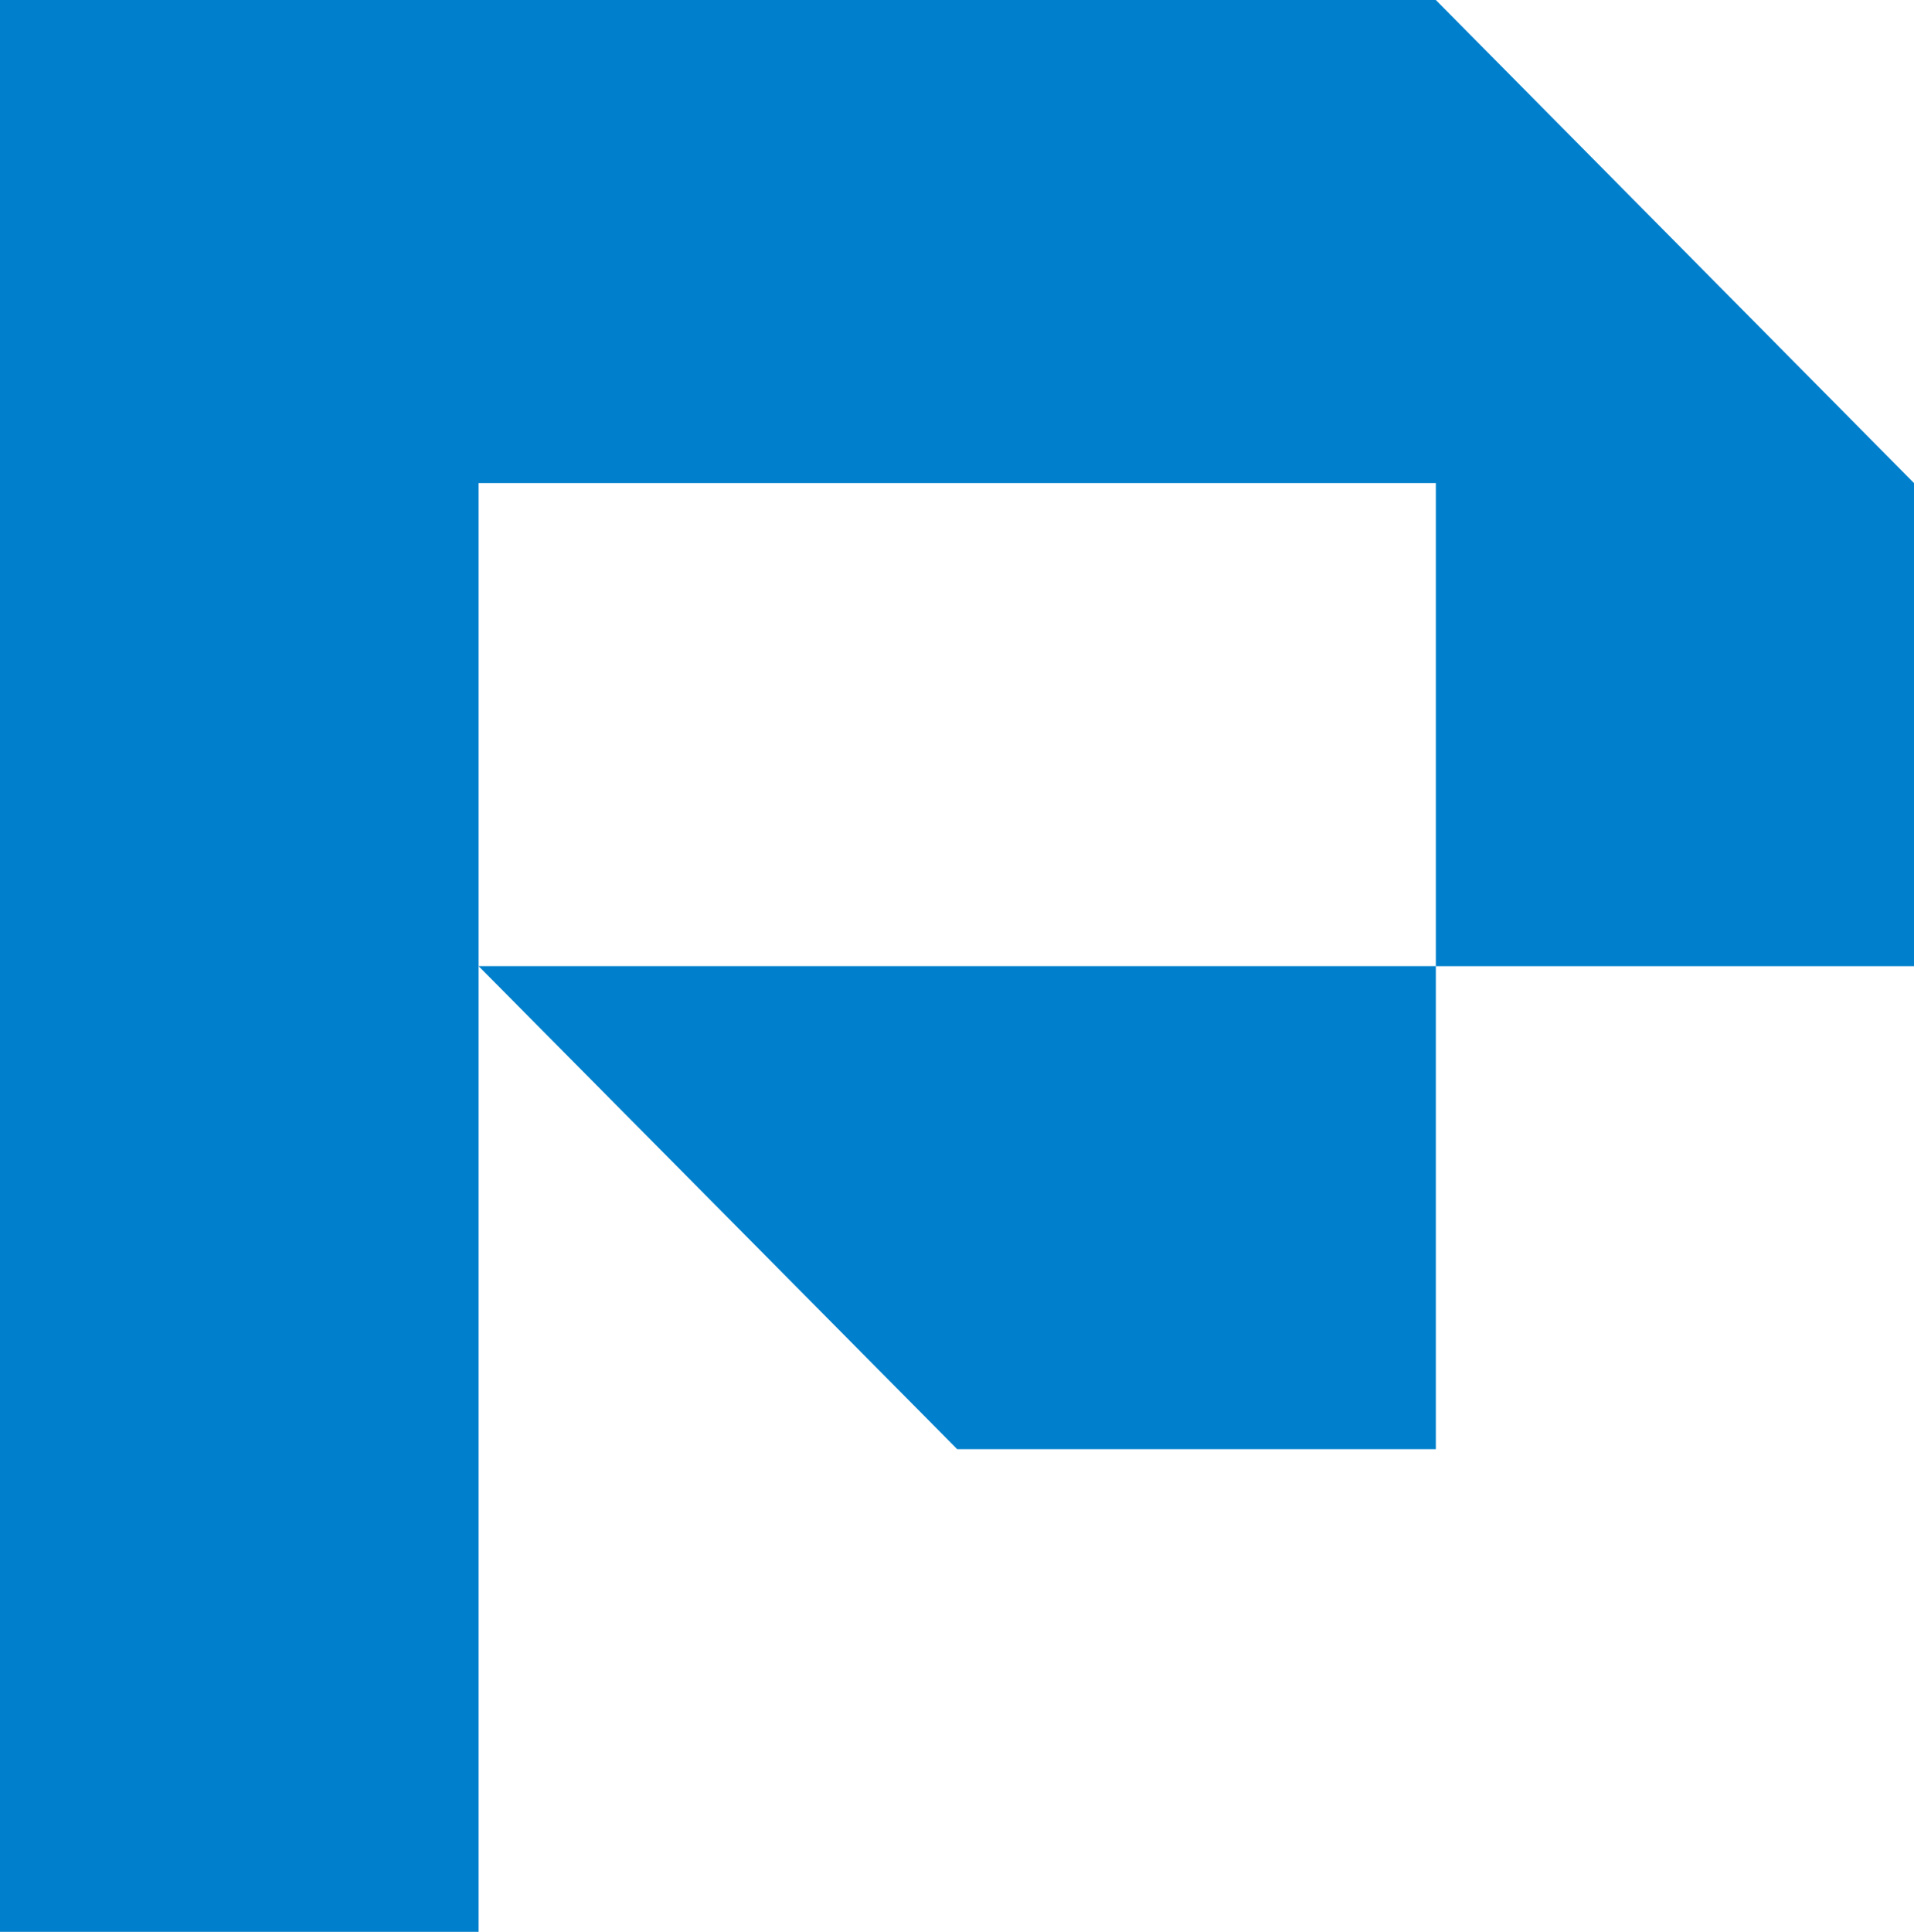
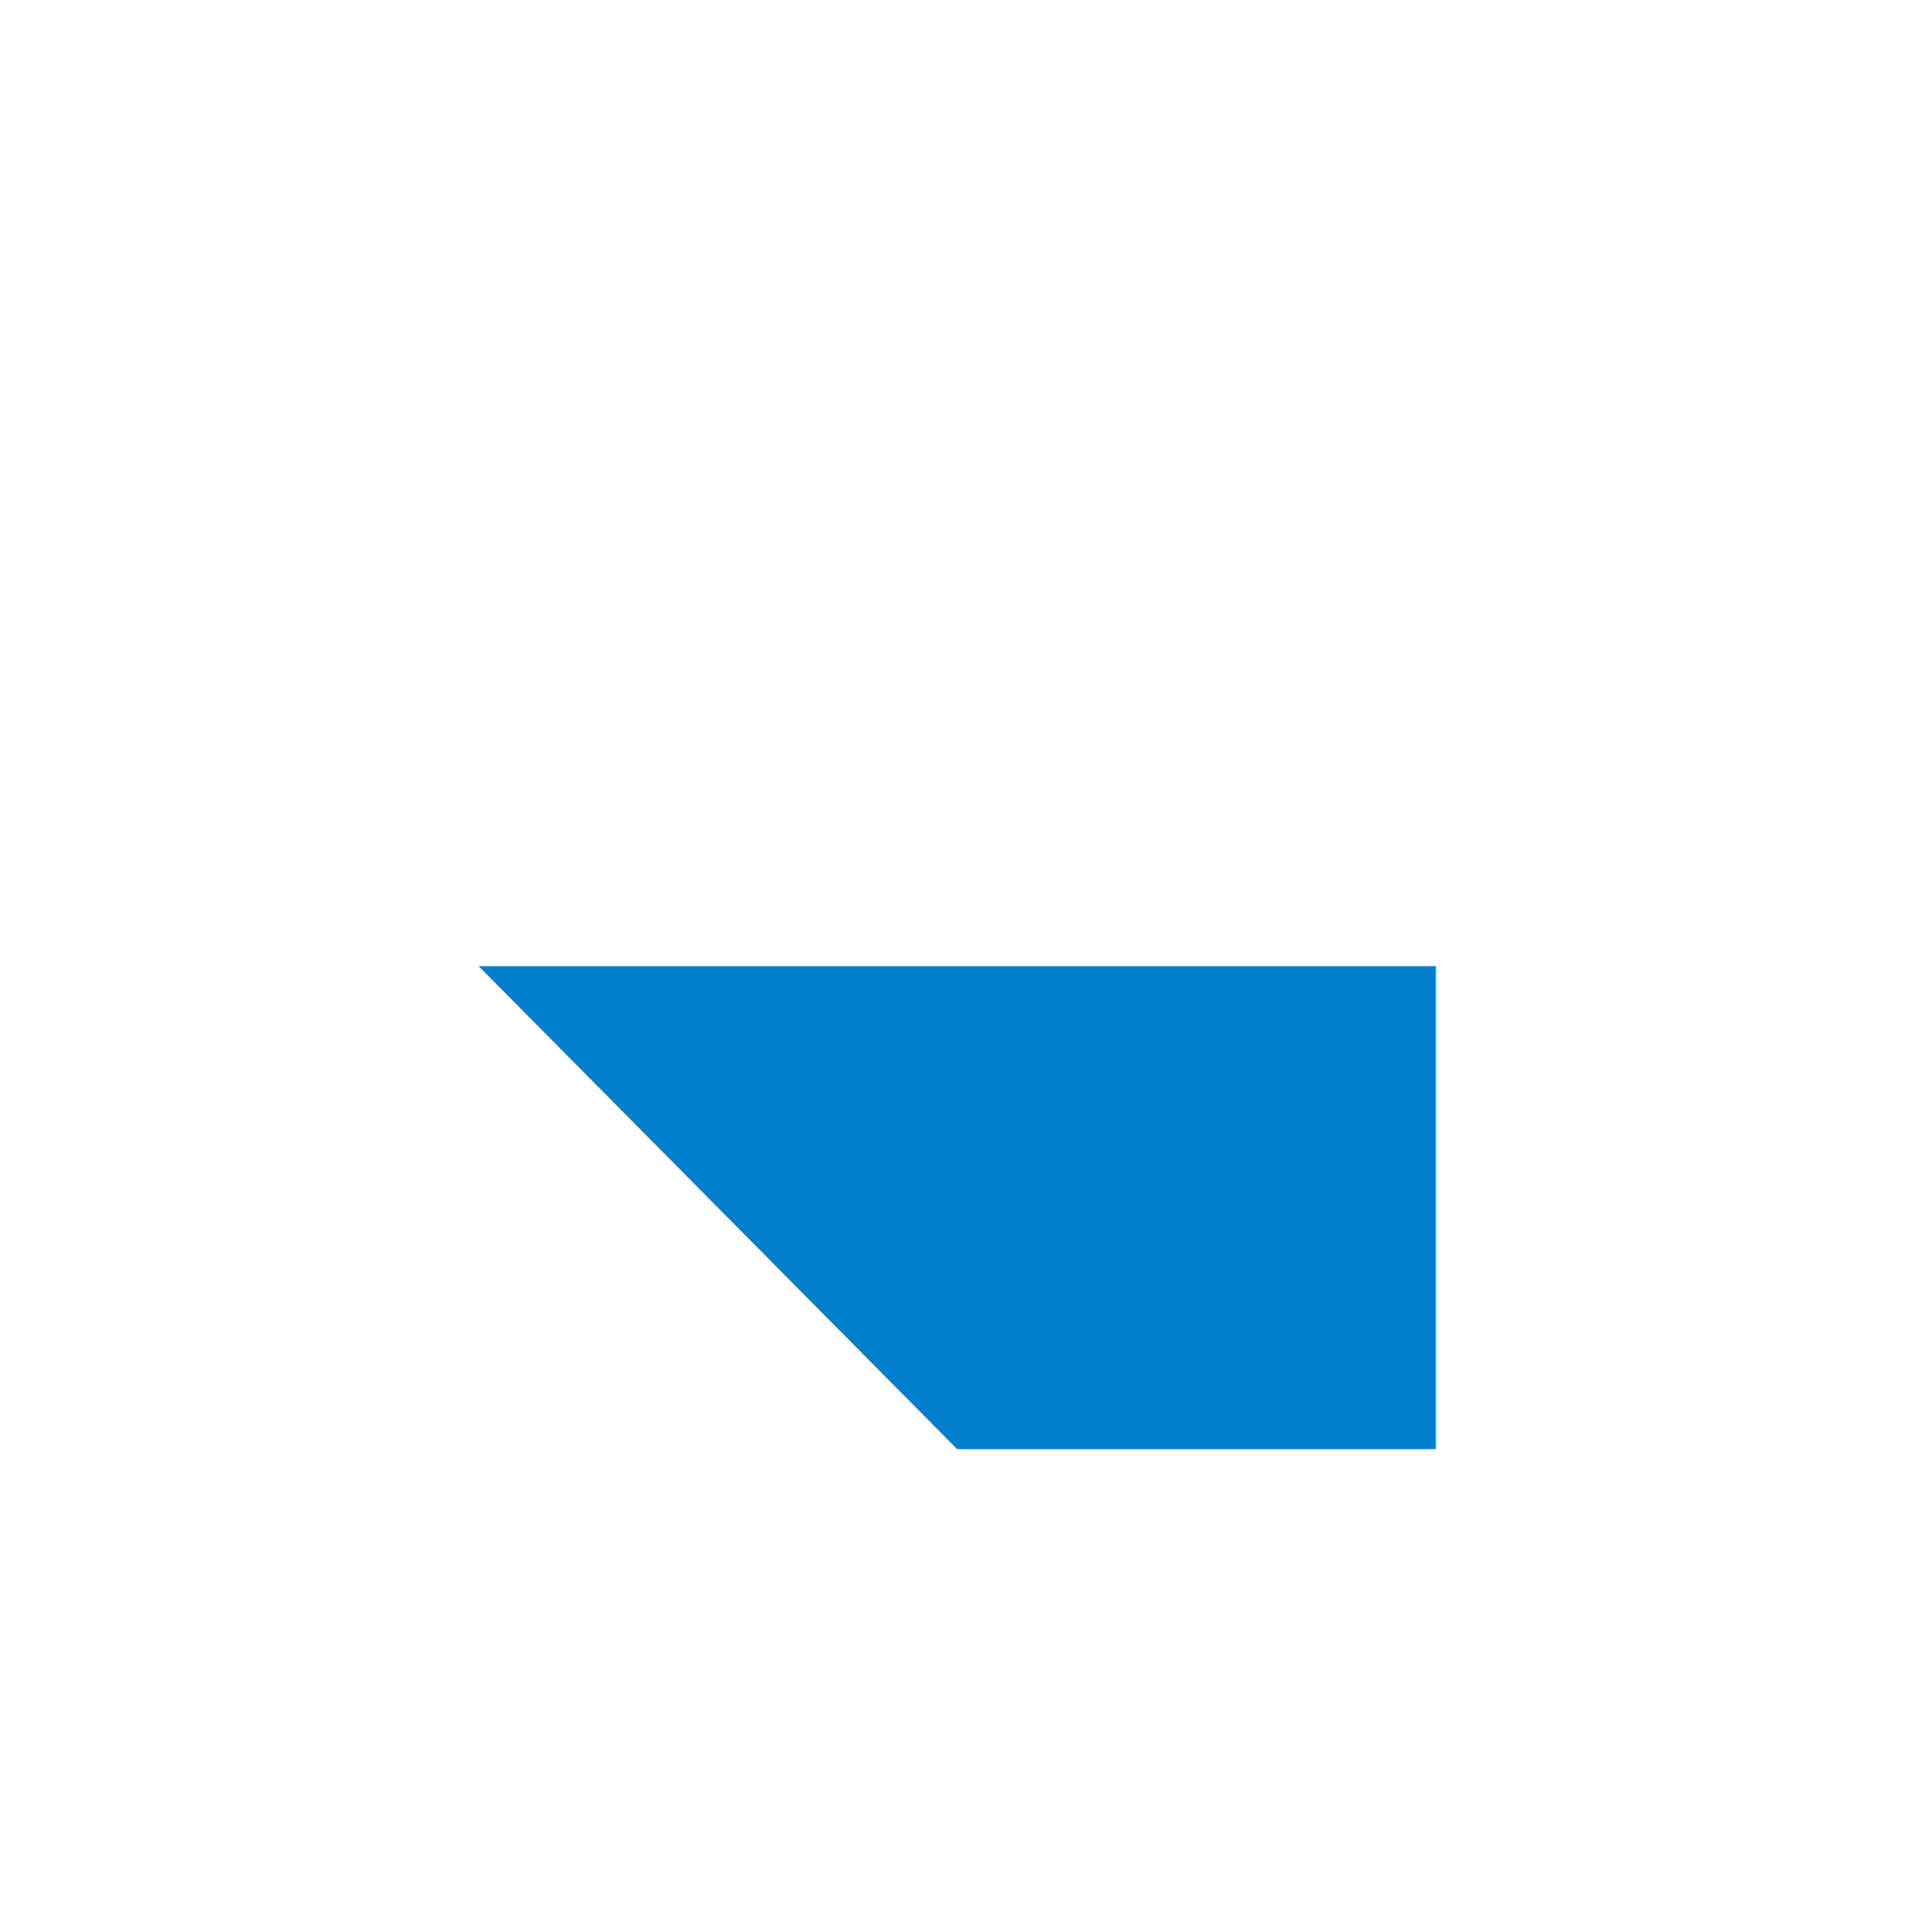
<svg xmlns="http://www.w3.org/2000/svg" id="_レイヤー_2" viewBox="0 0 457.24 461.41">
  <defs>
    <style>.cls-1{fill:#0080cc;}</style>
  </defs>
  <g id="_レイヤー_1-2">
-     <path class="cls-1" d="M457.24,115.38L343.01,0H0v461.41h114.34V115.38h228.67v115.38h114.23v-115.38Z" />
    <path class="cls-1" d="M114.33,230.75l114.34,115.38h114.34v-115.38H114.33Z" />
  </g>
</svg>